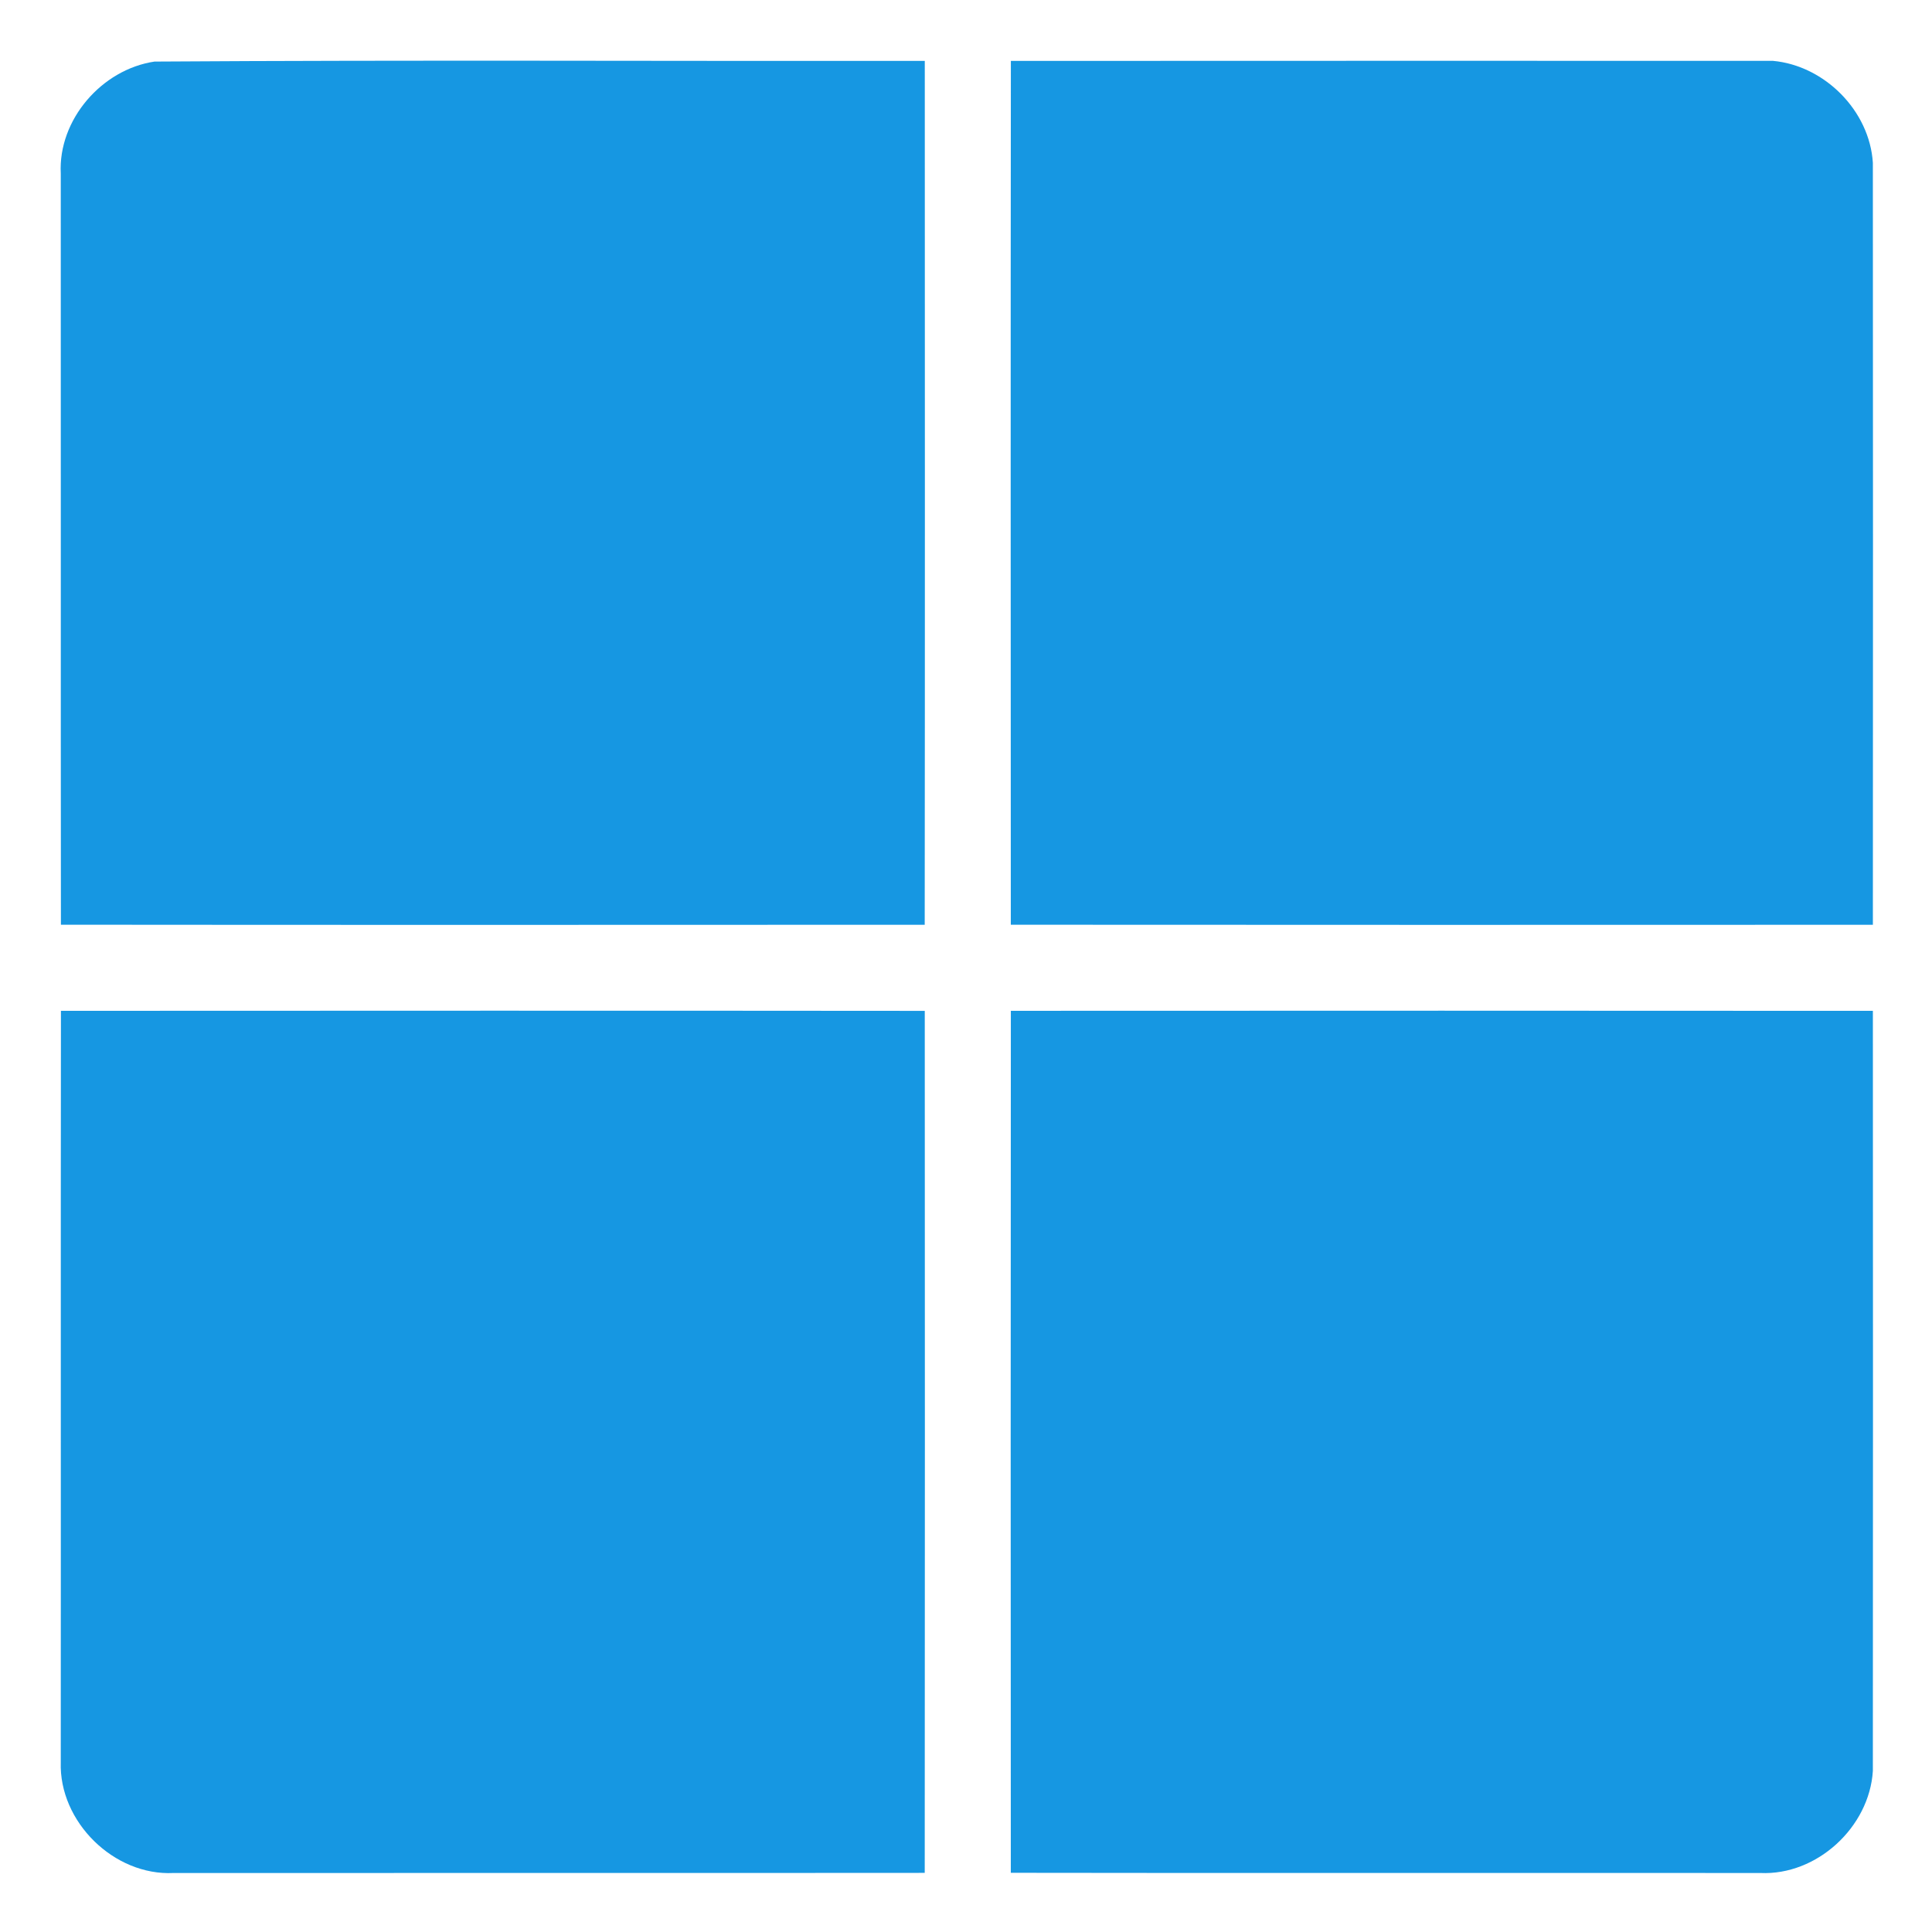
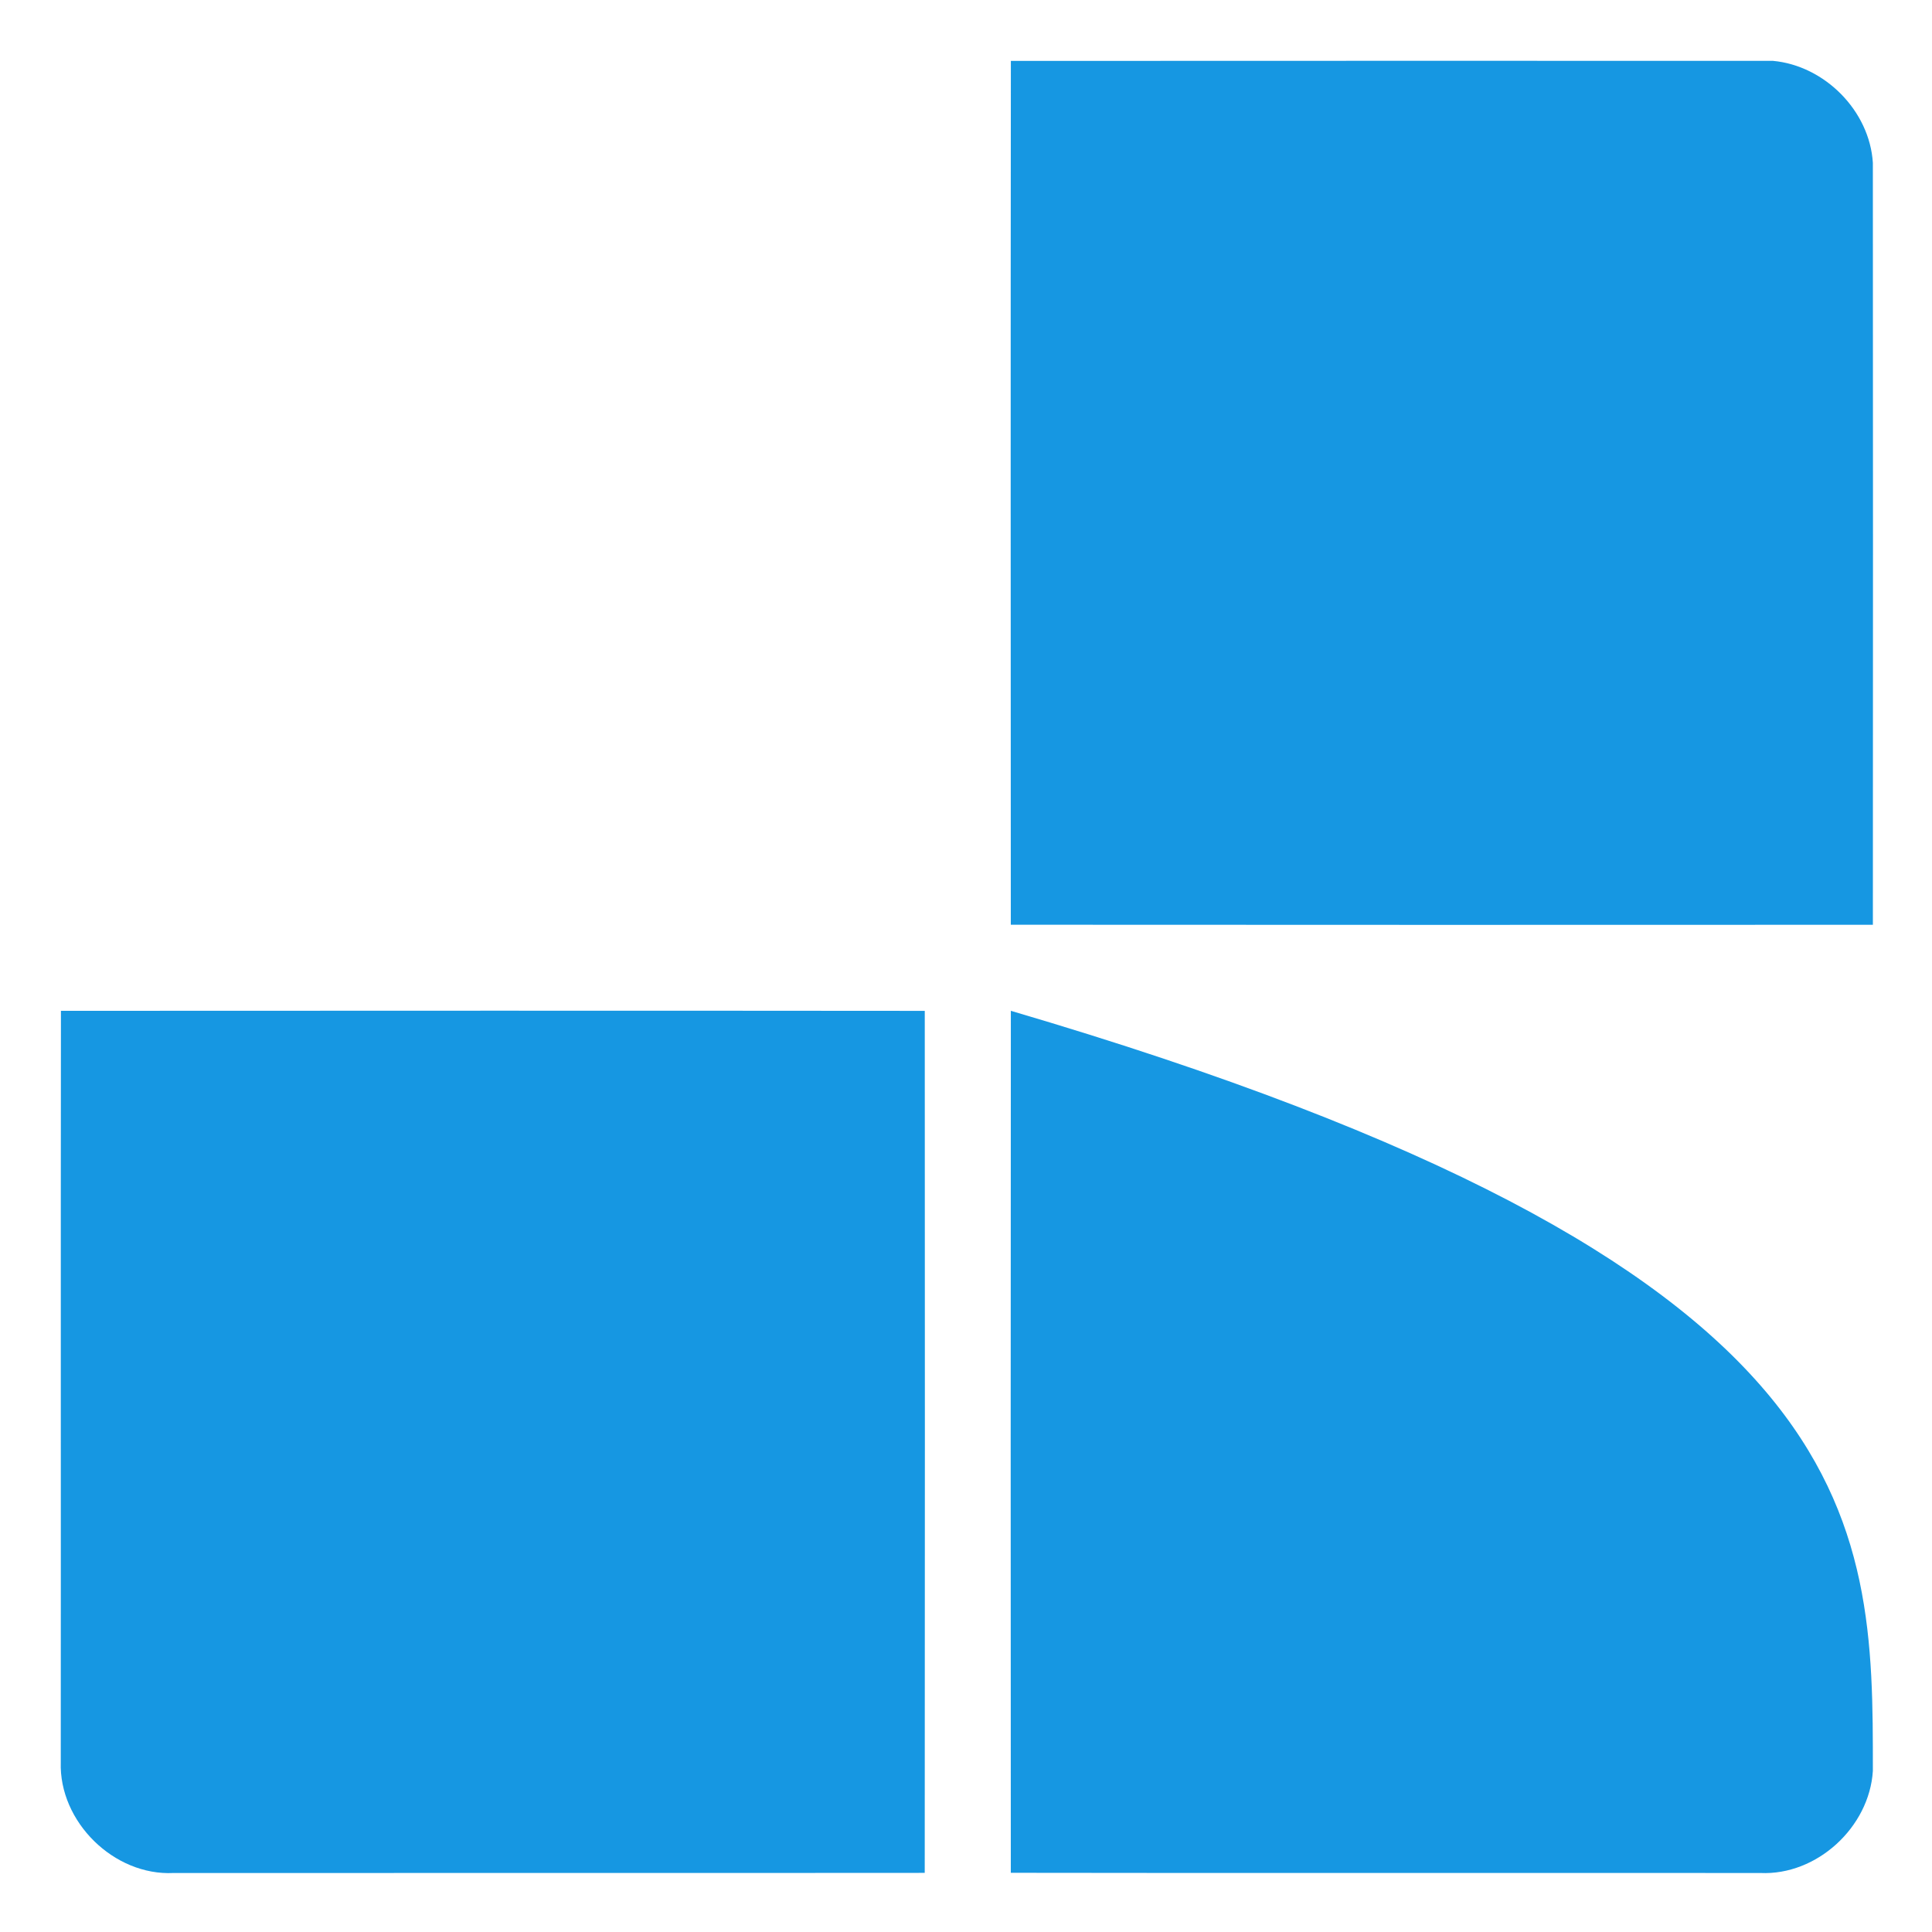
<svg xmlns="http://www.w3.org/2000/svg" width="1080pt" height="1080pt" viewBox="0 0 1080 1080" version="1.1">
  <g id="#1697e2ff">
-     <path fill="#1697e2" opacity="1.00" d=" M 86.37 34.42 C 229.87 33.48 373.43 34.21 516.96 34.05 C 517.00 195.02 517.08 355.99 516.92 516.95 C 355.96 517.01 195.00 517.08 34.05 516.92 C 33.91 376.94 34.07 236.97 33.97 97.00 C 32.45 66.95 56.87 38.81 86.37 34.42 Z" />
    <path fill="#1697e2" opacity="1.00" d=" M 565.08 34.05 C 707.06 33.94 849.04 34.02 991.01 34.01 C 1019.95 36.63 1045.12 61.90 1046.94 91.00 C 1047.04 232.98 1047.03 374.97 1046.95 516.96 C 886.31 517.01 725.68 517.06 565.05 516.93 C 564.99 355.97 564.92 195.00 565.08 34.05 Z" />
    <path fill="#1697e2" opacity="1.00" d=" M 34.06 565.06 C 195.02 564.98 355.99 564.93 516.95 565.08 C 517.02 725.70 517.06 886.33 516.93 1046.95 C 376.95 1047.08 236.97 1046.94 96.99 1047.02 C 63.66 1048.68 32.88 1018.32 33.97 985.01 C 34.07 845.03 33.90 705.04 34.06 565.06 Z" />
-     <path fill="#1697e2" opacity="1.00" d=" M 565.07 565.05 C 725.69 564.98 886.33 564.94 1046.95 565.07 C 1047.02 706.71 1047.04 848.36 1046.94 990.00 C 1044.97 1021.39 1015.68 1048.48 984.01 1047.02 C 844.36 1046.91 704.70 1047.14 565.05 1046.91 C 564.98 886.29 564.94 725.66 565.07 565.05 Z" />
+     <path fill="#1697e2" opacity="1.00" d=" M 565.07 565.05 C 1047.02 706.71 1047.04 848.36 1046.94 990.00 C 1044.97 1021.39 1015.68 1048.48 984.01 1047.02 C 844.36 1046.91 704.70 1047.14 565.05 1046.91 C 564.98 886.29 564.94 725.66 565.07 565.05 Z" />
  </g>
</svg>